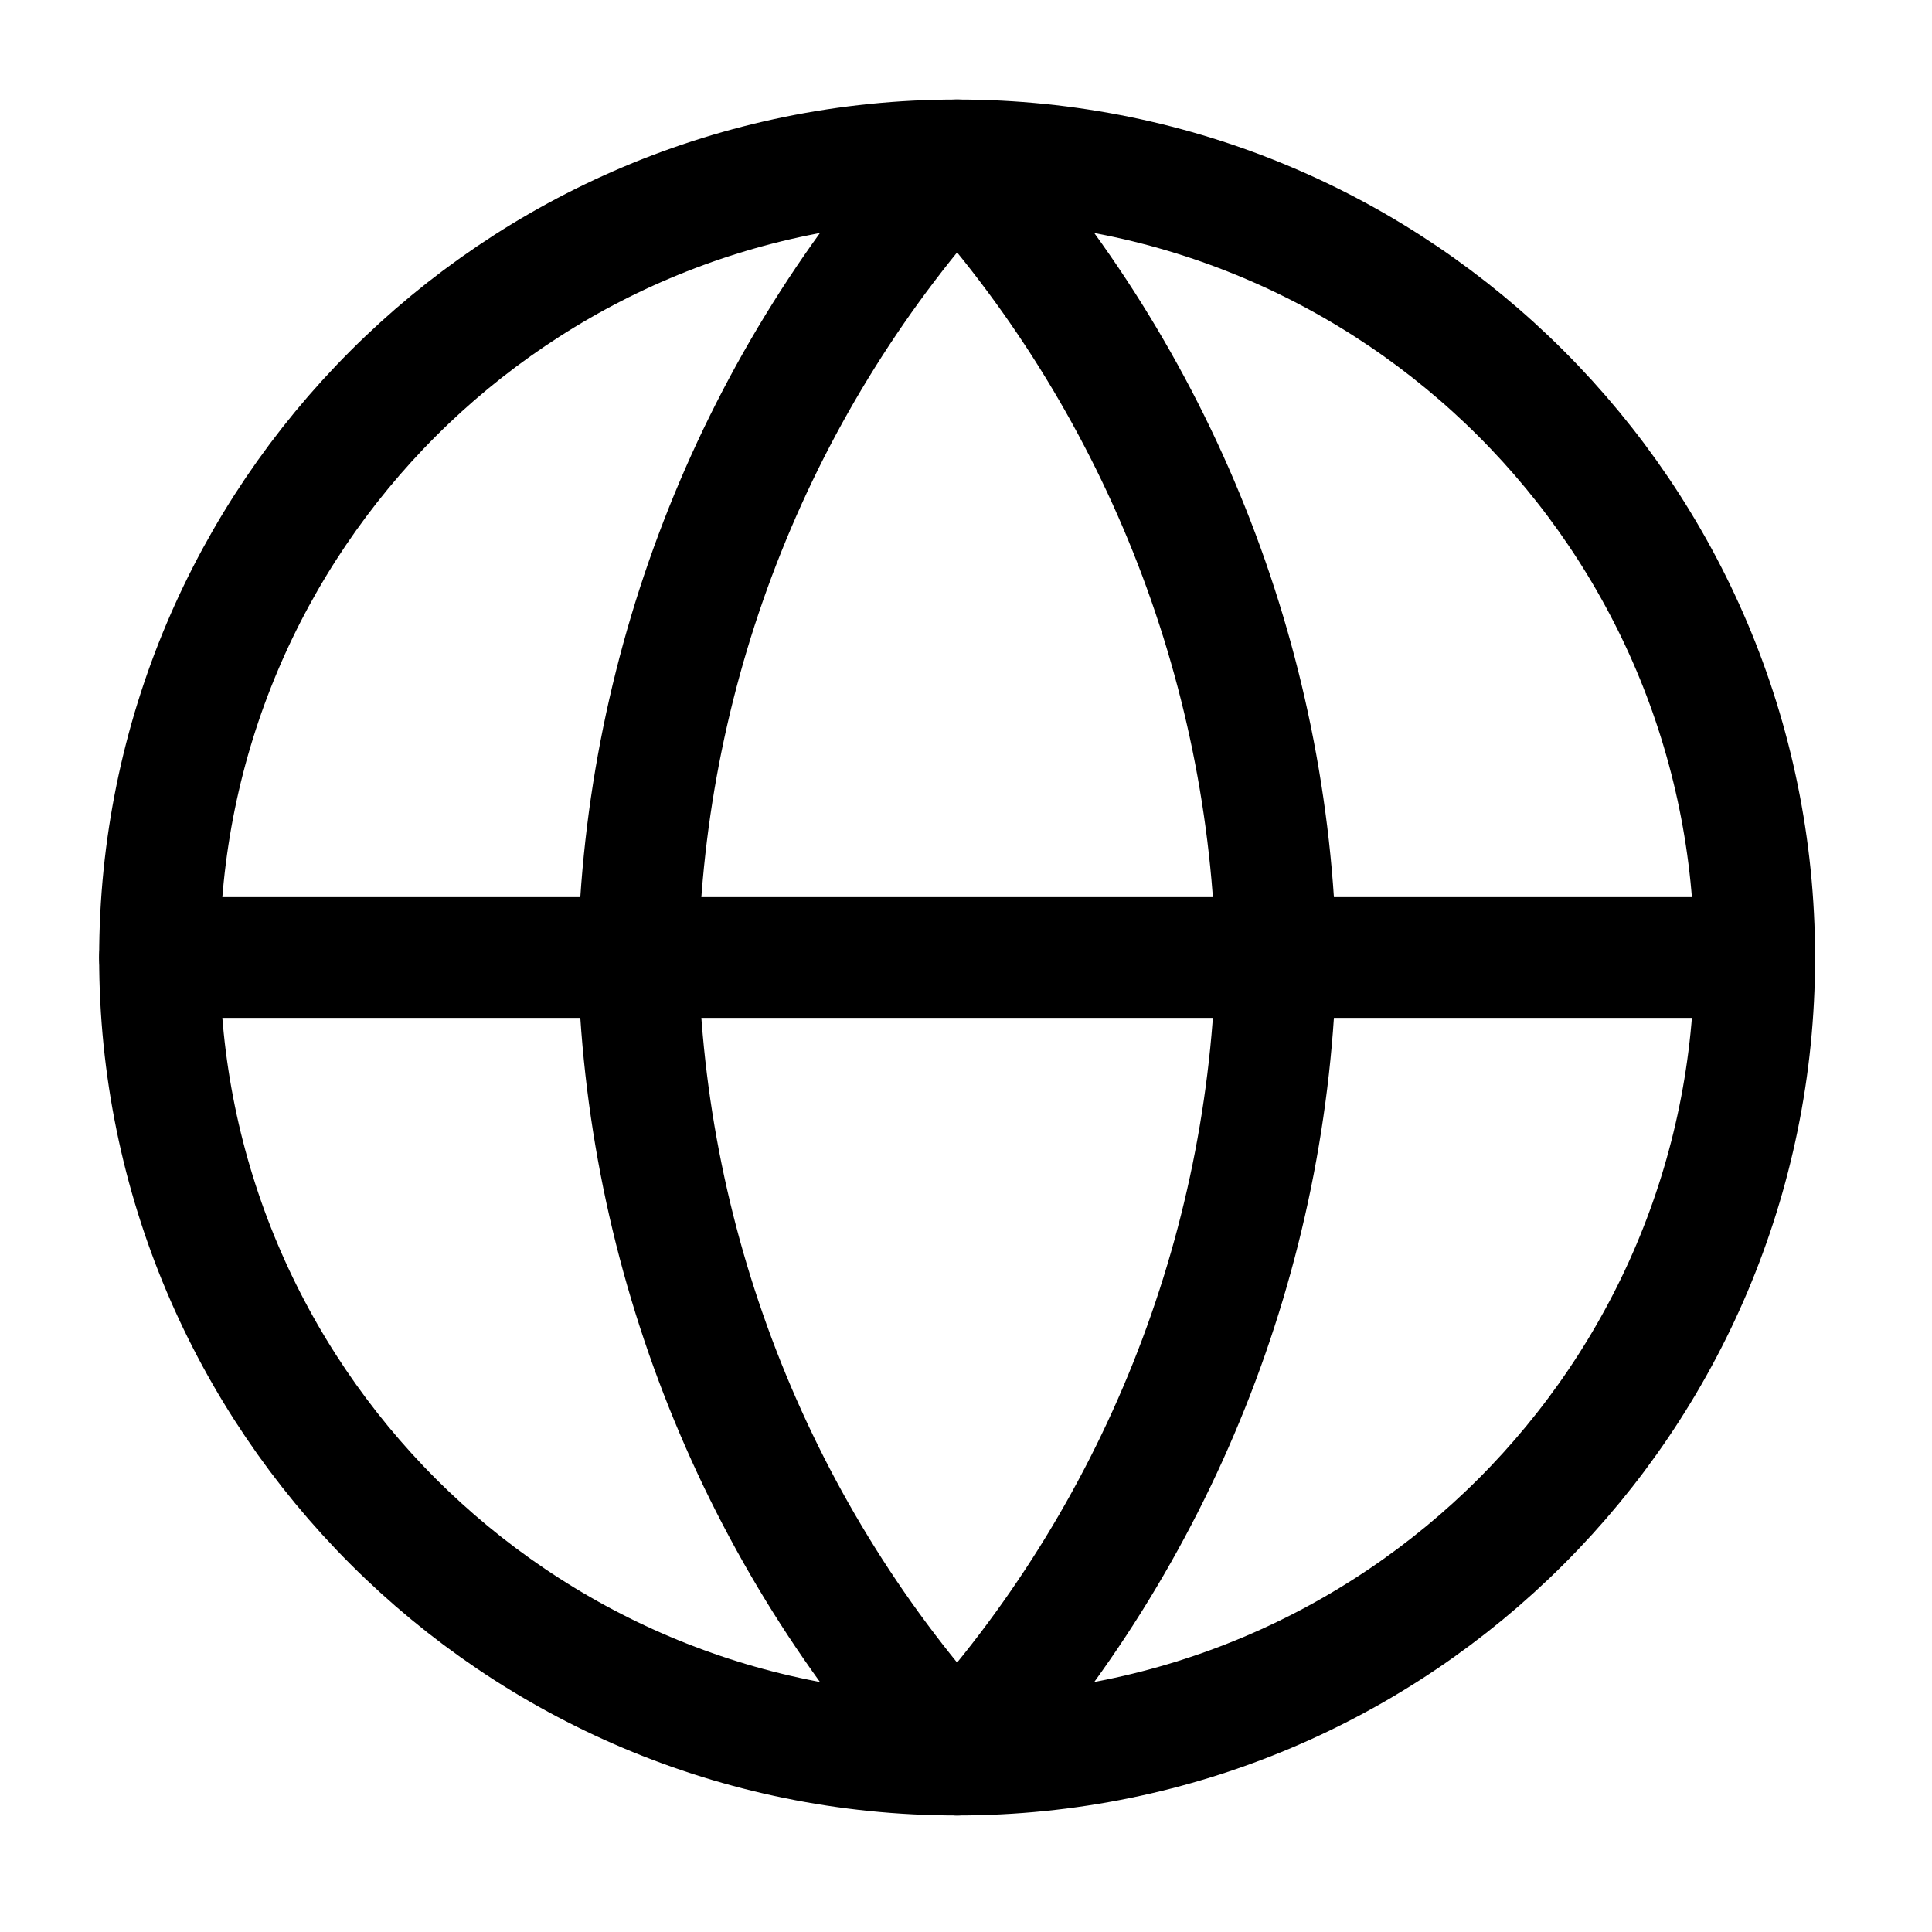
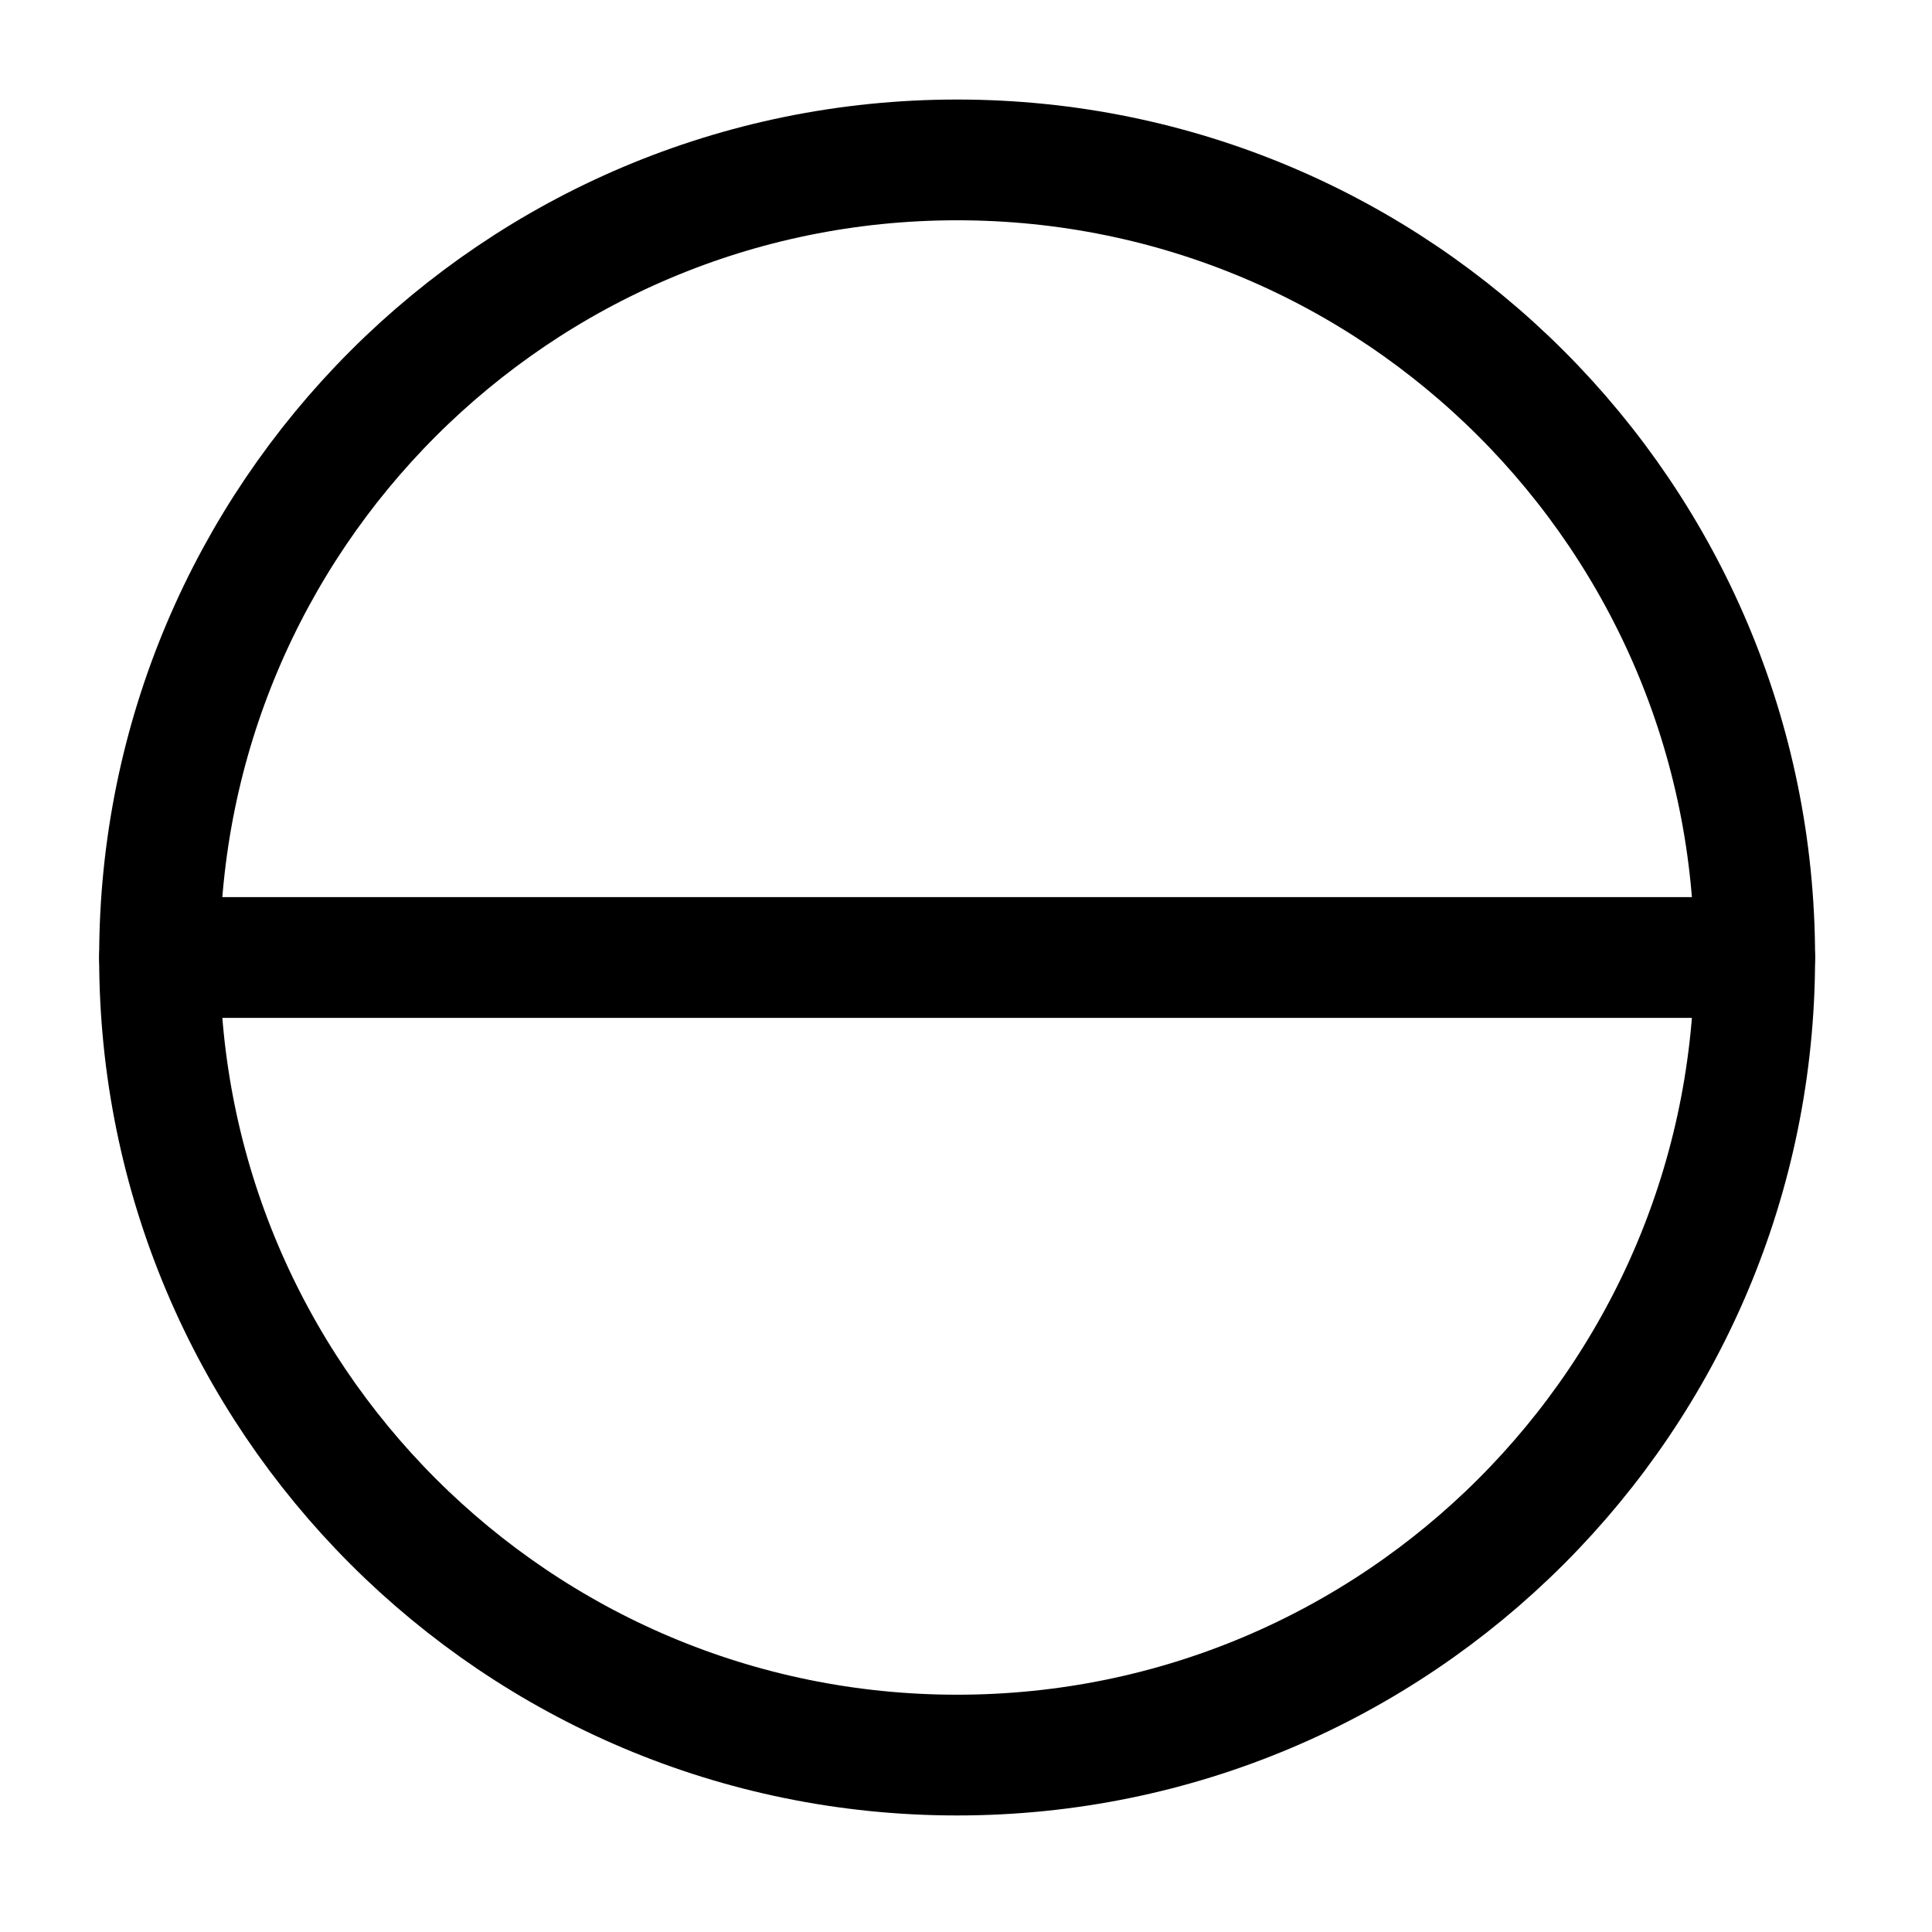
<svg xmlns="http://www.w3.org/2000/svg" width="56" height="56" viewBox="0 0 56 56" fill="none">
  <path d="M27.742 50.872C40.511 50.872 50.861 40.522 50.861 27.754C50.861 14.986 40.511 4.635 27.742 4.635C14.975 4.635 4.624 14.986 4.624 27.754C4.624 40.522 14.975 50.872 27.742 50.872Z" stroke="black" stroke-width="3.5" stroke-linecap="round" stroke-linejoin="round" />
  <path d="M4.624 27.754H50.861" stroke="black" stroke-width="3.5" stroke-linecap="round" stroke-linejoin="round" />
-   <path d="M27.742 4.635C33.525 10.966 36.811 19.181 36.99 27.754C36.811 36.326 33.525 44.542 27.742 50.872C21.96 44.542 18.674 36.326 18.495 27.754C18.674 19.181 21.96 10.966 27.742 4.635Z" stroke="black" stroke-width="3.5" stroke-linecap="round" stroke-linejoin="round" />
</svg>